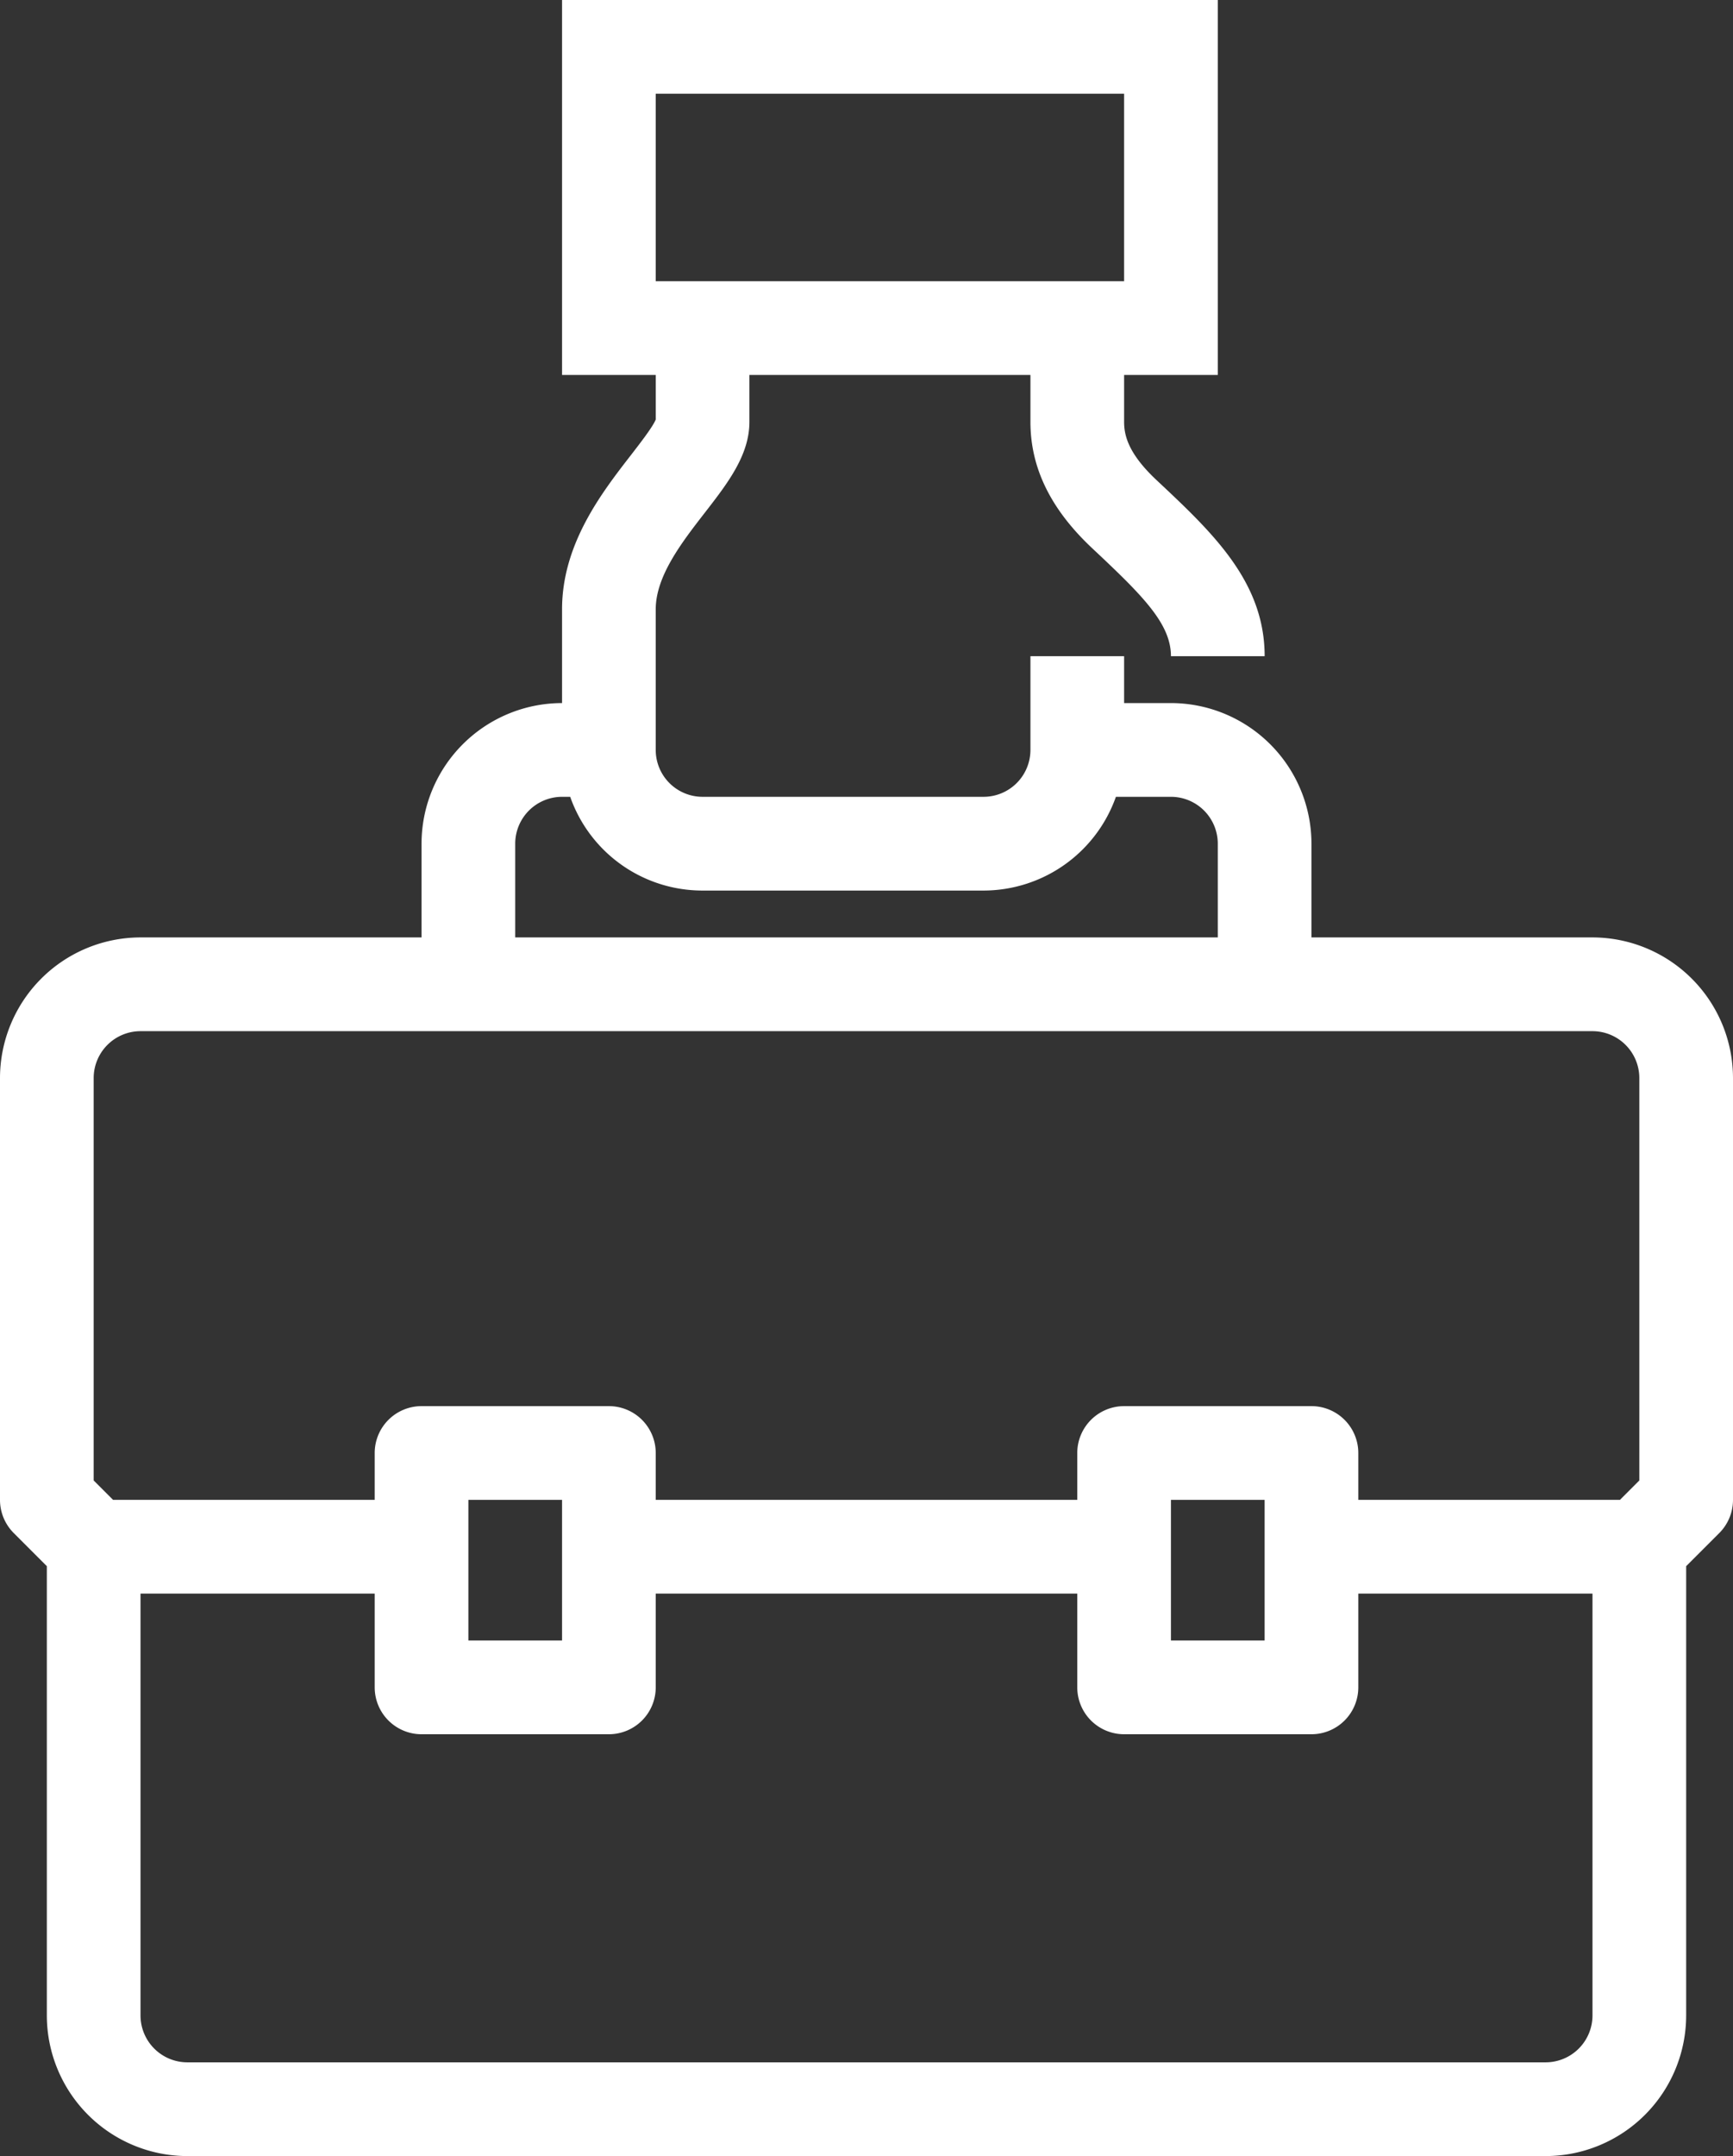
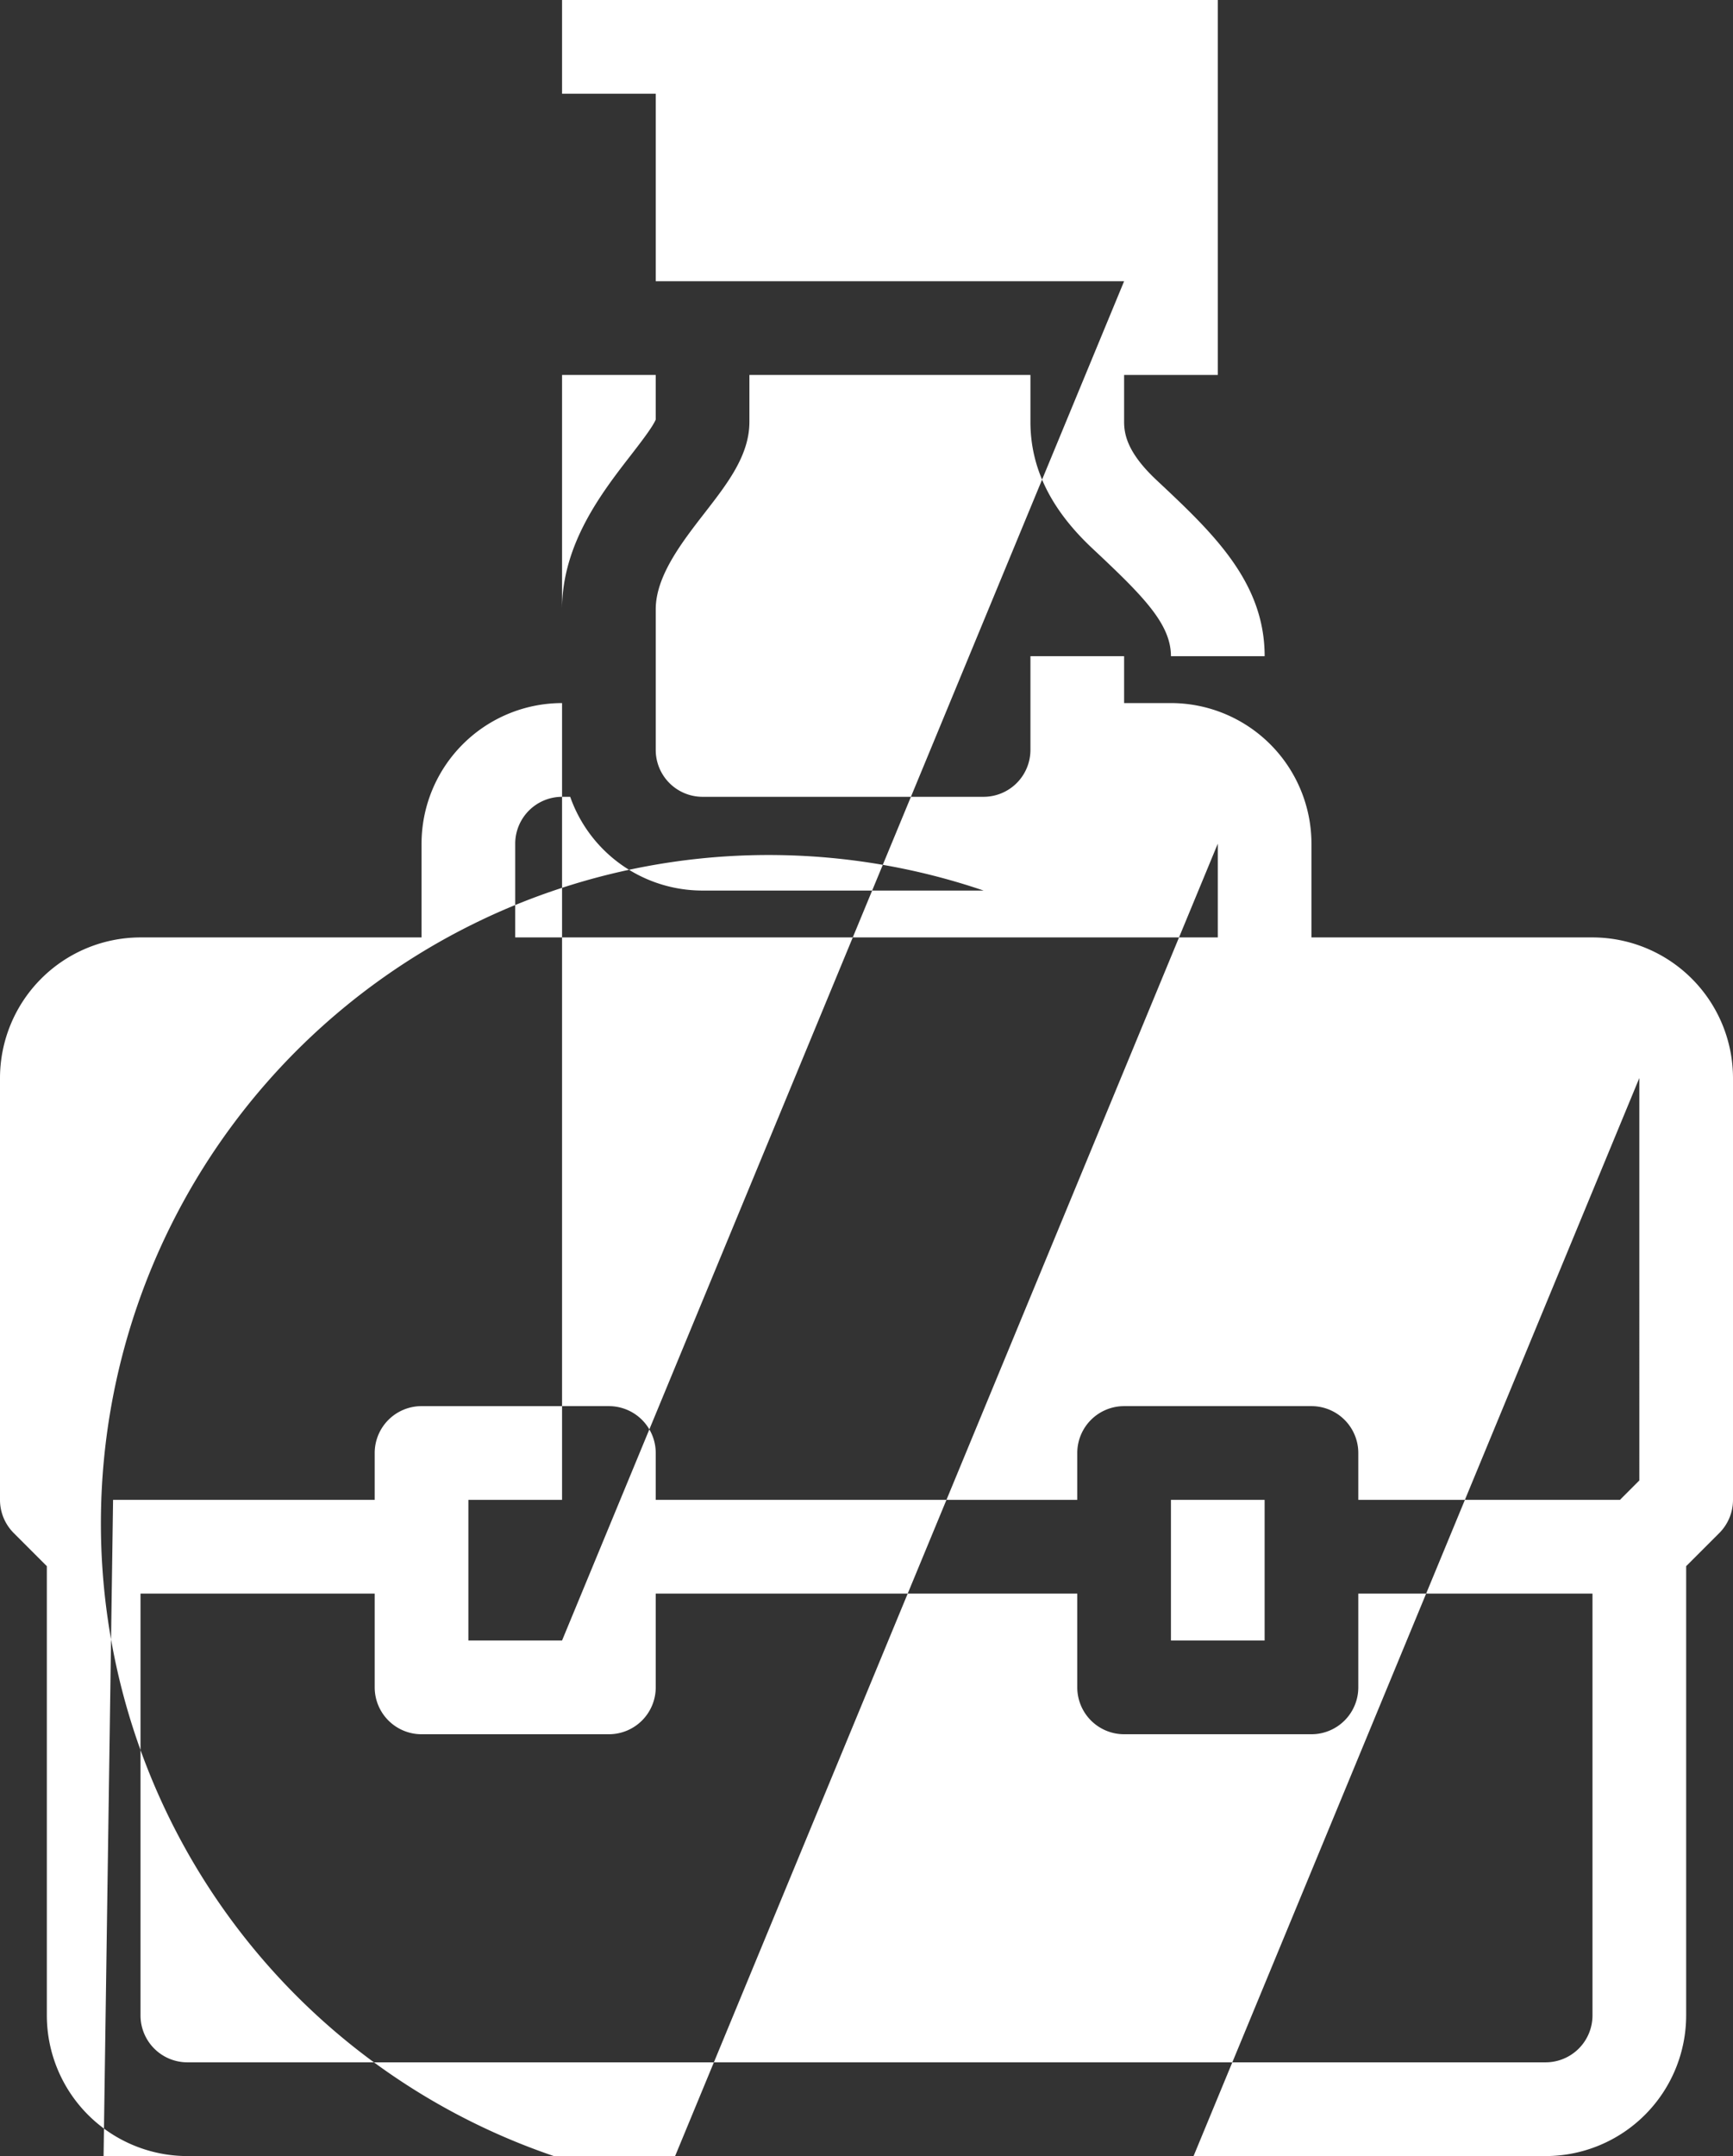
<svg xmlns="http://www.w3.org/2000/svg" width="296" height="368" viewBox="0 0 296 368">
  <rect x="0" y="0" width="296" height="368" fill="#333333" stroke="none" />
  <defs>
    <style>
      .cls-1 {
        fill: #fff;
        fill-rule: evenodd;
      }
    </style>
  </defs>
-   <path id="I1.svg" class="cls-1" d="M1020.66,484.657l-5.66,5.656V567a24.029,24.029,0,0,1-24,24H759a24.027,24.027,0,0,1-24-24V490.313l-5.657-5.656A8,8,0,0,1,727,479V407a24.027,24.027,0,0,1,24-24h48V367a24.027,24.027,0,0,1,24-24V327c0-11.153,6.782-19.9,11.733-26.285,1.6-2.068,3.771-4.864,4.267-6.111V287H823V223H935v64H919v8c0,2.212.627,5.34,5.517,9.924l0.087,0.082c9.461,8.87,18.4,17.247,18.4,29.994H927c0-5.545-4.82-10.335-13.339-18.322l-0.088-.082C906.458,309.926,903,302.862,903,295v-8H855v8c0,5.689-3.7,10.464-7.623,15.52S839,321.323,839,327v24a8,8,0,0,0,8,8l48,0a8.008,8.008,0,0,0,8-8V335h16v8h8a24.027,24.027,0,0,1,24,24v16h48a24.029,24.029,0,0,1,24,24v72A8,8,0,0,1,1020.66,484.657ZM759,575H991a8.009,8.009,0,0,0,8-8V495H959v16a8,8,0,0,1-8,8H919a8,8,0,0,1-8-8V495H839v16a8,8,0,0,1-8,8H799a8,8,0,0,1-8-8V495H751v72A8.009,8.009,0,0,0,759,575Zm184-72V479H927v24h16Zm-120,0V479H807v24h16Zm96-232V239H839v32h80Zm16,96a8.009,8.009,0,0,0-8-8h-9.4A24.02,24.02,0,0,1,895,375l-48,0h0a23.94,23.94,0,0,1-22.609-16H823a8.009,8.009,0,0,0-8,8v16H935V367Zm72,40a8.01,8.01,0,0,0-8-8H751a8.009,8.009,0,0,0-8,8v68.687L746.313,479H791v-8a8,8,0,0,1,8-8h32a8,8,0,0,1,8,8v8h72v-8a8,8,0,0,1,8-8h32a8,8,0,0,1,8,8v8h44.69l3.31-3.313V407Z" transform="translate(-727 -223)" />
+   <path id="I1.svg" class="cls-1" d="M1020.66,484.657l-5.66,5.656V567a24.029,24.029,0,0,1-24,24H759a24.027,24.027,0,0,1-24-24V490.313l-5.657-5.656A8,8,0,0,1,727,479V407a24.027,24.027,0,0,1,24-24h48V367a24.027,24.027,0,0,1,24-24V327c0-11.153,6.782-19.9,11.733-26.285,1.6-2.068,3.771-4.864,4.267-6.111V287H823V223H935v64H919v8c0,2.212.627,5.34,5.517,9.924l0.087,0.082c9.461,8.87,18.4,17.247,18.4,29.994H927c0-5.545-4.82-10.335-13.339-18.322l-0.088-.082C906.458,309.926,903,302.862,903,295v-8H855v8c0,5.689-3.7,10.464-7.623,15.52S839,321.323,839,327v24a8,8,0,0,0,8,8l48,0a8.008,8.008,0,0,0,8-8V335h16v8h8a24.027,24.027,0,0,1,24,24v16h48a24.029,24.029,0,0,1,24,24v72A8,8,0,0,1,1020.66,484.657ZM759,575H991a8.009,8.009,0,0,0,8-8V495H959v16a8,8,0,0,1-8,8H919a8,8,0,0,1-8-8V495H839v16a8,8,0,0,1-8,8H799a8,8,0,0,1-8-8V495H751v72A8.009,8.009,0,0,0,759,575Zm184-72V479H927v24h16Zm-120,0V479H807v24h16ZV239H839v32h80Zm16,96a8.009,8.009,0,0,0-8-8h-9.4A24.02,24.02,0,0,1,895,375l-48,0h0a23.94,23.94,0,0,1-22.609-16H823a8.009,8.009,0,0,0-8,8v16H935V367Zm72,40a8.01,8.01,0,0,0-8-8H751a8.009,8.009,0,0,0-8,8v68.687L746.313,479H791v-8a8,8,0,0,1,8-8h32a8,8,0,0,1,8,8v8h72v-8a8,8,0,0,1,8-8h32a8,8,0,0,1,8,8v8h44.69l3.31-3.313V407Z" transform="translate(-727 -223)" />
</svg>